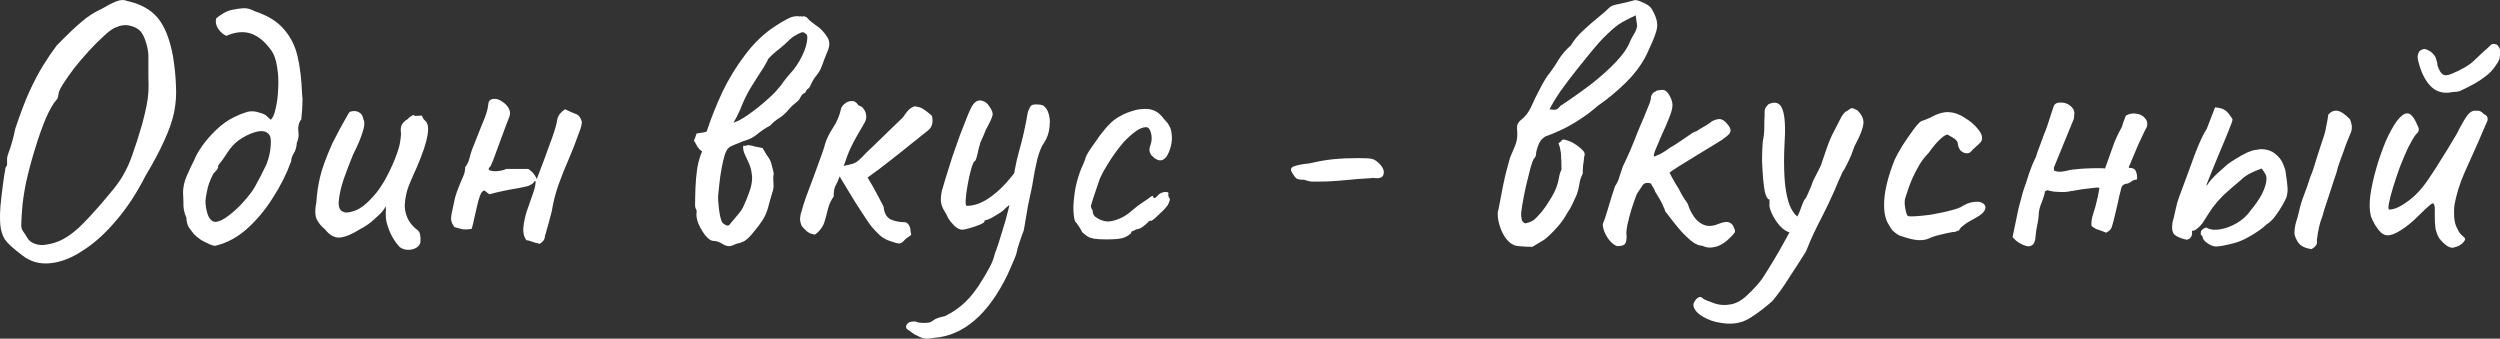
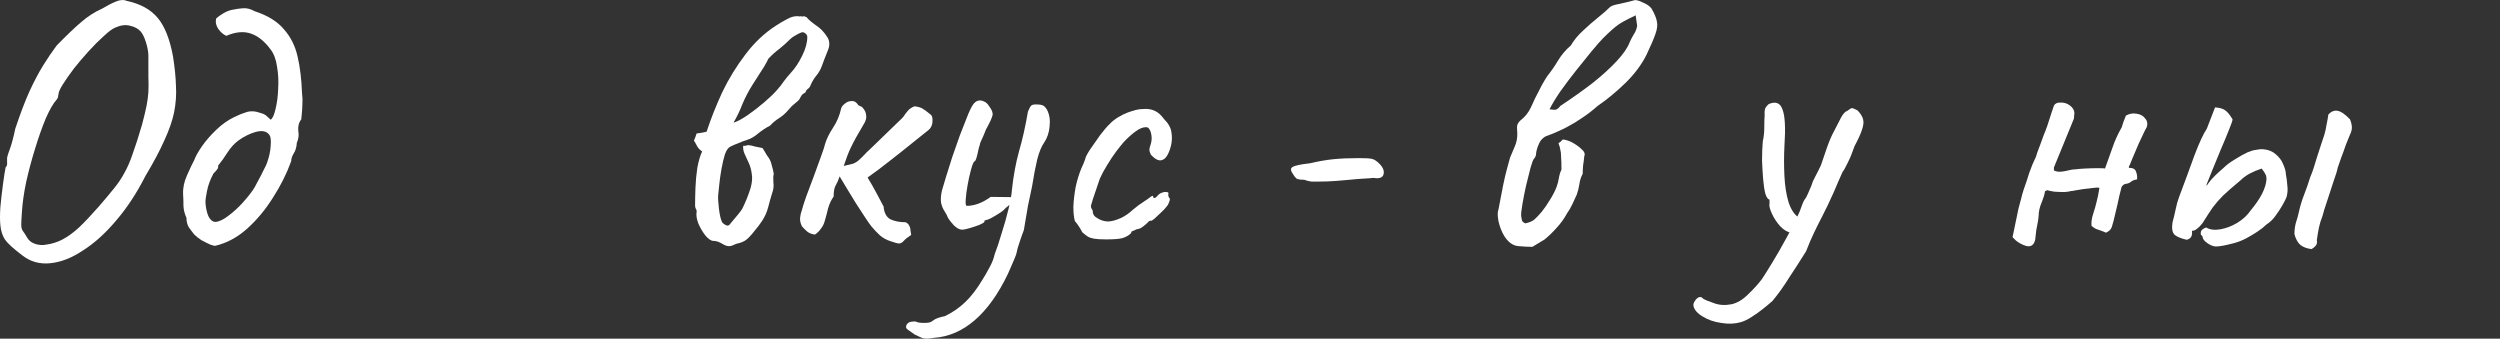
<svg xmlns="http://www.w3.org/2000/svg" viewBox="0 0 301.742 40.877" fill="none">
  <rect x="0" y="0" width="301.742" height="40.877" fill="#333333" stroke="none" />
  <path d="M2.7 30.829C1.59 29.989 0.885 29.344 0.585 28.894C0.285 28.414 0.105 27.844 0.045 27.184C-0.015 26.644 -0.015 25.909 0.045 24.979C0.135 24.049 0.24 23.134 0.36 22.234C0.48 21.334 0.585 20.659 0.675 20.209C0.825 20.059 0.885 19.864 0.855 19.624C0.855 19.354 0.855 19.219 0.855 19.219C0.825 19.069 0.93 18.679 1.17 18.049C1.41 17.389 1.635 16.549 1.845 15.529C2.445 13.729 3.015 12.229 3.555 11.029C4.125 9.799 4.68 8.749 5.22 7.879C5.76 7.009 6.3 6.214 6.84 5.494C8.07 4.234 9.06 3.289 9.81 2.659C10.56 1.999 11.4 1.459 12.33 1.039C12.93 0.679 13.485 0.394 13.995 0.184C14.505 -0.026 14.925 -0.056 15.255 0.094C16.935 0.454 18.195 1.144 19.035 2.164C19.875 3.154 20.49 4.699 20.88 6.799C21.09 8.119 21.21 9.319 21.24 10.399C21.3 11.449 21.225 12.499 21.015 13.549C20.805 14.569 20.415 15.694 19.845 16.924C19.305 18.154 18.54 19.594 17.55 21.244C16.5 23.314 15.315 25.114 13.995 26.644C12.705 28.174 11.37 29.374 9.99 30.244C8.64 31.144 7.32 31.654 6.03 31.774C4.77 31.894 3.66 31.579 2.7 30.829ZM5.58 29.524C6.27 29.434 6.93 29.224 7.56 28.894C8.19 28.564 8.85 28.084 9.54 27.454C10.23 26.794 11.01 25.969 11.88 24.979C12.66 24.079 13.29 23.329 13.77 22.729C14.28 22.099 14.7 21.469 15.03 20.839C15.39 20.209 15.72 19.444 16.02 18.544C16.35 17.644 16.725 16.474 17.145 15.034C17.385 14.134 17.565 13.384 17.685 12.784C17.805 12.184 17.88 11.629 17.91 11.119C17.94 10.579 17.94 9.964 17.91 9.274C17.91 8.584 17.91 7.699 17.91 6.619C17.88 6.109 17.775 5.584 17.595 5.044C17.415 4.474 17.205 4.054 16.965 3.784C16.665 3.454 16.245 3.229 15.705 3.109C15.165 2.959 14.565 3.034 13.905 3.334C13.545 3.484 13.08 3.829 12.51 4.369C11.94 4.879 11.34 5.479 10.71 6.169C10.08 6.859 9.48 7.564 8.91 8.284C8.37 9.004 7.92 9.649 7.56 10.219C7.23 10.759 7.065 11.134 7.065 11.344C7.065 11.344 7.05 11.419 7.02 11.569C7.02 11.719 6.96 11.869 6.84 12.019C6.45 12.439 6.015 13.189 5.535 14.269C5.085 15.349 4.65 16.579 4.23 17.959C3.81 19.309 3.45 20.659 3.15 22.009C2.88 23.329 2.715 24.484 2.655 25.474C2.595 26.284 2.565 26.839 2.565 27.139C2.565 27.439 2.625 27.679 2.745 27.859C2.865 28.009 3.06 28.309 3.33 28.759C3.51 29.059 3.81 29.284 4.23 29.434C4.68 29.584 5.13 29.614 5.58 29.524Z" fill="white" />
  <path d="M26.014 29.659C25.924 29.689 25.714 29.644 25.384 29.524C25.054 29.374 24.694 29.194 24.304 28.984C23.944 28.744 23.659 28.519 23.449 28.309C23.209 28.009 22.984 27.709 22.774 27.409C22.594 27.079 22.504 26.704 22.504 26.284C22.294 25.834 22.174 25.369 22.144 24.889C22.144 24.379 22.129 23.884 22.099 23.404C22.069 22.654 22.234 21.889 22.594 21.109C22.954 20.299 23.239 19.699 23.449 19.309C23.599 18.889 23.899 18.349 24.349 17.689C24.829 16.999 25.414 16.324 26.104 15.664C26.794 15.004 27.514 14.494 28.264 14.134C28.744 13.894 29.224 13.699 29.704 13.549C30.214 13.369 30.799 13.399 31.459 13.639C31.789 13.729 32.029 13.849 32.179 13.999C32.329 14.149 32.494 14.299 32.674 14.449C32.914 14.269 33.109 13.834 33.259 13.144C33.439 12.424 33.544 11.614 33.574 10.714C33.634 9.784 33.589 8.899 33.439 8.059C33.319 7.189 33.064 6.499 32.674 5.989C31.954 4.999 31.159 4.354 30.289 4.054C29.419 3.754 28.429 3.844 27.319 4.324C26.959 4.174 26.629 3.889 26.329 3.469C26.059 3.049 25.984 2.629 26.104 2.209C26.344 1.999 26.644 1.789 27.004 1.579C27.364 1.369 27.724 1.234 28.084 1.174C28.504 1.084 28.924 1.024 29.344 0.994C29.794 0.964 30.259 1.084 30.739 1.354C32.299 1.864 33.469 2.584 34.249 3.514C35.059 4.414 35.614 5.509 35.914 6.799C36.214 8.089 36.394 9.574 36.454 11.254C36.514 11.734 36.529 12.169 36.499 12.559C36.499 12.919 36.454 13.534 36.364 14.404C36.064 14.794 35.944 15.259 36.004 15.799C36.094 16.309 36.034 16.789 35.824 17.239C35.794 17.749 35.674 18.169 35.464 18.499C35.254 18.829 35.149 19.144 35.149 19.444C34.609 20.944 33.874 22.414 32.944 23.854C32.044 25.294 31.009 26.539 29.839 27.589C28.669 28.639 27.394 29.329 26.014 29.659ZM25.744 26.734C26.044 26.854 26.494 26.734 27.094 26.374C27.694 25.984 28.309 25.474 28.939 24.844C29.569 24.184 30.094 23.554 30.514 22.954C30.664 22.744 30.859 22.399 31.099 21.919C31.369 21.439 31.609 20.974 31.819 20.524C32.059 20.074 32.194 19.789 32.224 19.669C32.494 18.919 32.644 18.214 32.674 17.554C32.734 16.864 32.659 16.414 32.449 16.204C32.119 15.814 31.579 15.724 30.829 15.934C30.109 16.144 29.419 16.489 28.759 16.969C28.279 17.329 27.844 17.809 27.454 18.409C27.094 18.979 26.719 19.504 26.329 19.984C26.359 20.194 26.299 20.374 26.149 20.524C26.029 20.674 25.894 20.824 25.744 20.974C25.354 21.724 25.099 22.429 24.979 23.089C24.859 23.719 24.799 24.109 24.799 24.259C24.799 24.739 24.874 25.234 25.024 25.744C25.174 26.254 25.414 26.584 25.744 26.734Z" fill="white" />
-   <path d="M48.268 29.839C47.968 29.539 47.668 29.134 47.368 28.624C47.068 28.084 46.828 27.469 46.648 26.779C46.588 26.539 46.558 26.209 46.558 25.789C46.588 25.369 46.588 25.069 46.558 24.889C46.468 25.099 46.318 25.324 46.108 25.564C45.928 25.774 45.748 25.954 45.568 26.104C45.448 26.224 45.179 26.464 44.759 26.824C44.339 27.154 43.919 27.424 43.499 27.634C42.509 28.264 41.683 28.609 41.023 28.669C40.393 28.729 39.793 28.399 39.223 27.679C38.743 27.289 38.398 26.854 38.188 26.374C38.008 25.894 38.008 25.234 38.188 24.394C38.248 23.344 38.398 22.324 38.638 21.334C38.878 20.314 39.373 18.964 40.123 17.284C40.753 16.054 41.233 15.154 41.563 14.584C41.894 13.984 42.104 13.624 42.194 13.504C42.644 13.354 43.019 13.369 43.319 13.549C43.619 13.699 43.799 13.984 43.859 14.404C44.039 14.704 44.009 15.214 43.769 15.934C43.559 16.654 43.184 17.539 42.644 18.589C42.224 19.609 41.834 20.629 41.473 21.649C41.143 22.669 40.948 23.539 40.888 24.259C40.828 24.979 41.008 25.414 41.428 25.564C41.699 25.714 42.164 25.669 42.824 25.429C43.514 25.189 44.279 24.589 45.119 23.629C45.988 22.669 46.828 21.214 47.638 19.264C47.878 18.664 48.058 18.139 48.178 17.689C48.298 17.209 48.373 16.684 48.403 16.114C48.343 15.754 48.358 15.439 48.448 15.169C48.568 14.869 48.808 14.614 49.168 14.404C49.288 14.254 49.453 14.119 49.663 13.999C49.873 13.849 50.008 13.849 50.068 13.999L50.788 13.954C50.908 13.924 50.984 13.999 51.014 14.179C51.074 14.329 51.179 14.464 51.329 14.584C51.659 14.854 51.749 15.439 51.599 16.339C51.449 17.239 51.029 18.499 50.338 20.119C49.768 21.349 49.378 22.279 49.168 22.909C48.988 23.539 48.883 24.154 48.853 24.754C48.853 25.294 48.958 25.804 49.168 26.284C49.378 26.764 49.708 27.199 50.158 27.589C50.488 27.799 50.668 28.039 50.698 28.309C50.758 28.579 50.773 28.894 50.743 29.254C50.683 29.524 50.503 29.749 50.203 29.929C49.933 30.079 49.618 30.154 49.258 30.154C48.898 30.154 48.568 30.049 48.268 29.839Z" fill="white" />
-   <path d="M65.149 29.434C64.969 29.374 64.789 29.329 64.609 29.299C64.429 29.239 64.249 29.179 64.069 29.119C63.919 29.059 63.739 29.014 63.529 28.984C63.229 28.564 63.109 28.054 63.169 27.454C63.229 26.824 63.364 26.179 63.574 25.519C63.814 24.859 64.039 24.214 64.249 23.584C64.489 22.954 64.624 22.414 64.654 21.964C64.624 21.844 64.579 21.814 64.519 21.874C64.459 21.904 64.429 21.949 64.429 22.009C64.219 22.249 63.919 22.414 63.529 22.504C63.139 22.594 62.779 22.669 62.449 22.729C61.879 22.819 61.309 22.924 60.739 23.044C60.169 23.164 59.614 23.299 59.074 23.449C58.984 23.389 58.879 23.314 58.759 23.224C58.669 23.134 58.579 23.059 58.489 22.999C58.279 22.999 58.099 23.194 57.949 23.584C57.799 23.974 57.664 24.454 57.544 25.024C57.424 25.564 57.304 26.089 57.184 26.599C57.094 27.079 57.004 27.424 56.914 27.634C56.434 27.694 56.089 27.709 55.879 27.679C55.699 27.649 55.354 27.559 54.844 27.409C54.604 27.079 54.469 26.764 54.439 26.464C54.439 26.164 54.484 25.834 54.574 25.474C54.724 24.784 54.844 24.229 54.934 23.809C55.054 23.389 55.249 22.849 55.519 22.189C55.669 21.859 55.804 21.544 55.924 21.244C56.074 20.914 56.149 20.554 56.149 20.164C56.389 19.864 56.554 19.534 56.644 19.174C56.734 18.814 56.839 18.454 56.959 18.094C57.439 16.864 57.814 15.919 58.084 15.259C58.384 14.569 58.594 14.029 58.714 13.639C58.834 13.249 58.909 12.889 58.939 12.559C58.969 12.139 59.224 11.929 59.704 11.929C60.004 11.929 60.319 12.049 60.649 12.289C60.979 12.499 61.234 12.769 61.414 13.099C61.594 13.429 61.609 13.774 61.459 14.134C61.369 14.374 61.219 14.764 61.009 15.304C60.829 15.814 60.619 16.384 60.379 17.014C60.169 17.614 59.959 18.184 59.749 18.724C59.569 19.234 59.419 19.609 59.299 19.849C59.269 19.969 59.209 20.074 59.119 20.164C59.029 20.224 58.984 20.329 58.984 20.479C59.194 20.629 59.539 20.689 60.019 20.659C60.529 20.599 60.889 20.509 61.099 20.389C61.549 20.389 61.984 20.389 62.404 20.389C62.854 20.389 63.304 20.389 63.754 20.389C64.204 20.659 64.549 21.064 64.789 21.604C64.999 21.034 65.284 20.284 65.644 19.354C66.004 18.394 66.349 17.449 66.679 16.519C67.009 15.589 67.204 14.884 67.264 14.404C67.324 14.134 67.444 13.894 67.624 13.684C67.804 13.474 67.999 13.309 68.209 13.189C68.629 13.399 69.034 13.579 69.424 13.729C69.844 13.849 70.114 14.194 70.234 14.764C70.204 15.034 70.144 15.304 70.054 15.574C69.964 15.814 69.874 16.054 69.784 16.294C69.484 17.164 69.109 18.124 68.659 19.174C68.209 20.194 67.789 21.244 67.399 22.324C67.039 23.374 66.784 24.364 66.634 25.294C66.634 25.384 66.559 25.684 66.409 26.194C66.289 26.704 66.154 27.199 66.004 27.679C65.884 28.159 65.809 28.414 65.779 28.444C65.779 28.654 65.719 28.849 65.599 29.029C65.479 29.179 65.329 29.314 65.149 29.434Z" fill="white" />
  <path d="M88.529 14.809C89.009 14.659 89.594 14.344 90.284 13.864C90.974 13.384 91.649 12.859 92.309 12.289C92.969 11.719 93.464 11.239 93.794 10.849C94.094 10.519 94.364 10.174 94.604 9.814C94.874 9.454 95.159 9.109 95.459 8.779C95.939 8.269 96.389 7.594 96.809 6.754C97.229 5.914 97.439 5.149 97.439 4.459C97.439 4.279 97.349 4.129 97.169 4.009C97.019 3.889 96.869 3.859 96.719 3.919C96.479 4.009 96.239 4.129 95.999 4.279C95.759 4.399 95.549 4.549 95.369 4.729C94.979 5.119 94.544 5.509 94.064 5.899C93.584 6.259 93.149 6.649 92.759 7.069C92.729 7.099 92.699 7.144 92.669 7.204C92.669 7.234 92.654 7.279 92.624 7.339C92.354 7.849 92.054 8.344 91.724 8.824C91.424 9.304 91.109 9.799 90.779 10.309C90.329 11.029 89.939 11.779 89.609 12.559C89.309 13.339 88.949 14.089 88.529 14.809ZM89.699 17.599C89.789 17.599 89.879 17.599 89.969 17.599C90.089 17.569 90.194 17.539 90.284 17.509C90.584 17.539 90.869 17.599 91.139 17.689C91.439 17.749 91.739 17.809 92.039 17.869C92.189 18.139 92.369 18.439 92.579 18.769C92.819 19.069 92.984 19.369 93.074 19.669C93.134 19.879 93.194 20.104 93.254 20.344C93.314 20.554 93.359 20.779 93.389 21.019C93.329 21.169 93.314 21.484 93.344 21.964C93.404 22.444 93.359 22.879 93.209 23.269C93.029 23.839 92.864 24.424 92.714 25.024C92.564 25.594 92.324 26.134 91.994 26.644C91.784 26.974 91.454 27.409 91.004 27.949C90.584 28.489 90.209 28.864 89.879 29.074C89.669 29.194 89.444 29.284 89.204 29.344C88.994 29.374 88.769 29.449 88.529 29.569C88.139 29.779 87.719 29.749 87.269 29.479C86.849 29.209 86.459 29.074 86.099 29.074C85.829 29.074 85.514 28.864 85.154 28.444C84.824 28.024 84.539 27.544 84.299 27.004C84.089 26.464 84.014 25.999 84.074 25.609C84.104 25.459 84.074 25.324 83.984 25.204C83.924 25.084 83.894 24.949 83.894 24.799C83.894 24.199 83.909 23.494 83.939 22.684C83.969 21.874 84.044 21.064 84.164 20.254C84.314 19.444 84.509 18.784 84.749 18.274C84.509 18.124 84.314 17.929 84.164 17.689C84.044 17.449 83.909 17.209 83.759 16.969C83.819 16.819 83.879 16.669 83.939 16.519C83.999 16.369 84.044 16.234 84.074 16.114C84.284 16.084 84.479 16.054 84.659 16.024C84.869 15.994 85.079 15.949 85.289 15.889C85.799 14.329 86.429 12.739 87.179 11.119C87.959 9.499 88.889 7.984 89.969 6.574C91.049 5.134 92.294 3.964 93.704 3.064C94.064 2.824 94.499 2.569 95.009 2.299C95.549 1.999 96.044 1.894 96.494 1.984C96.584 1.954 96.674 1.954 96.764 1.984C96.884 2.014 96.974 1.999 97.034 1.939C97.094 1.969 97.154 1.999 97.214 2.029C97.274 2.029 97.334 2.059 97.394 2.119C97.544 2.329 97.889 2.629 98.429 3.019C98.999 3.379 99.479 3.874 99.869 4.504C100.169 4.984 100.169 5.554 99.869 6.214C99.599 6.874 99.374 7.459 99.194 7.969C99.044 8.389 98.819 8.779 98.519 9.139C98.249 9.469 98.024 9.844 97.844 10.264C97.784 10.444 97.679 10.594 97.529 10.714C97.379 10.804 97.274 10.954 97.214 11.164C96.944 11.284 96.749 11.464 96.629 11.704C96.539 11.944 96.389 12.139 96.179 12.289C95.969 12.469 95.774 12.634 95.594 12.784C95.444 12.934 95.279 13.114 95.099 13.324C94.799 13.684 94.439 13.999 94.019 14.269C93.629 14.509 93.269 14.809 92.939 15.169C92.459 15.409 91.979 15.724 91.499 16.114C91.049 16.504 90.569 16.774 90.059 16.924C89.759 17.014 89.444 17.134 89.114 17.284C88.784 17.404 88.469 17.539 88.169 17.689C87.899 17.809 87.674 18.124 87.494 18.634C87.344 19.114 87.209 19.684 87.089 20.344C86.969 21.004 86.879 21.634 86.819 22.234C86.759 22.834 86.714 23.269 86.684 23.539C86.654 23.899 86.684 24.454 86.774 25.204C86.864 25.924 86.984 26.449 87.134 26.779C87.194 26.899 87.329 27.019 87.539 27.139C87.749 27.259 87.914 27.259 88.034 27.139C88.124 27.049 88.274 26.869 88.484 26.599C88.724 26.329 88.949 26.059 89.159 25.789C89.399 25.489 89.549 25.279 89.609 25.159C89.789 24.799 89.969 24.394 90.149 23.944C90.329 23.494 90.479 23.074 90.599 22.684C90.779 22.024 90.824 21.454 90.734 20.974C90.674 20.494 90.554 20.059 90.374 19.669C90.194 19.279 90.029 18.919 89.879 18.589C89.729 18.259 89.669 17.929 89.699 17.599Z" fill="white" />
  <path d="M107.505 29.119C107.025 28.969 106.605 28.744 106.245 28.444C105.885 28.114 105.54 27.754 105.21 27.364C105.06 27.184 104.805 26.824 104.445 26.284C104.085 25.744 103.695 25.144 103.275 24.484C102.885 23.824 102.51 23.209 102.15 22.639C101.79 22.039 101.52 21.589 101.34 21.289C101.19 21.739 101.025 22.114 100.845 22.414C100.695 22.684 100.62 23.119 100.62 23.719C100.32 24.139 100.095 24.619 99.945 25.159C99.825 25.669 99.69 26.179 99.54 26.689C99.45 27.019 99.3 27.319 99.09 27.589C98.91 27.859 98.67 28.099 98.37 28.309C98.01 28.279 97.695 28.159 97.425 27.949C97.185 27.739 96.975 27.529 96.795 27.319C96.615 26.959 96.54 26.614 96.57 26.284C96.6 25.954 96.675 25.639 96.795 25.339C96.855 25.069 97.02 24.544 97.29 23.764C97.59 22.984 97.905 22.144 98.235 21.244C98.565 20.314 98.865 19.489 99.135 18.769C99.405 18.019 99.555 17.554 99.585 17.374C99.765 16.774 100.08 16.129 100.53 15.439C101.01 14.719 101.34 13.939 101.52 13.099C101.58 12.889 101.73 12.694 101.97 12.514C102.21 12.304 102.48 12.199 102.78 12.199C103.11 12.169 103.38 12.334 103.59 12.694C103.65 12.724 103.74 12.769 103.86 12.829C103.98 12.859 104.07 12.919 104.13 13.009C104.37 13.279 104.505 13.564 104.535 13.864C104.595 14.164 104.535 14.479 104.355 14.809C103.965 15.499 103.635 16.069 103.365 16.519C103.125 16.939 102.885 17.404 102.645 17.914C102.405 18.424 102.135 19.129 101.835 20.029C102.345 19.909 102.72 19.819 102.96 19.759C103.2 19.669 103.425 19.534 103.635 19.354C103.875 19.144 104.19 18.829 104.58 18.409C104.73 18.259 105.03 17.974 105.48 17.554C105.96 17.104 106.455 16.624 106.965 16.114C107.505 15.604 107.97 15.154 108.36 14.764C108.78 14.374 109.005 14.149 109.035 14.089C109.215 13.819 109.395 13.579 109.575 13.369C109.785 13.129 110.055 12.949 110.385 12.829C110.835 12.889 111.15 12.979 111.33 13.099C111.51 13.189 111.855 13.444 112.365 13.864C112.515 13.984 112.575 14.269 112.545 14.719C112.515 15.139 112.35 15.469 112.05 15.709C111.51 16.129 110.835 16.669 110.025 17.329C109.215 17.989 108.345 18.679 107.415 19.399C106.515 20.119 105.615 20.794 104.715 21.424C105.135 22.114 105.51 22.774 105.84 23.404C106.17 24.004 106.44 24.514 106.65 24.934C106.71 25.684 106.98 26.194 107.46 26.464C107.97 26.704 108.585 26.824 109.305 26.824C109.545 26.944 109.695 27.094 109.755 27.274C109.845 27.424 109.89 27.604 109.89 27.814C109.92 27.994 109.95 28.174 109.98 28.354C109.56 28.624 109.26 28.864 109.08 29.074C108.93 29.254 108.75 29.359 108.54 29.389C108.36 29.389 108.015 29.299 107.505 29.119Z" fill="white" />
-   <path d="M112.731 40.774C112.071 40.894 111.621 40.909 111.381 40.819C111.141 40.729 110.811 40.579 110.391 40.369C110.061 40.129 109.806 39.949 109.626 39.829C109.446 39.709 109.356 39.589 109.356 39.469C109.356 39.379 109.386 39.274 109.446 39.154C109.506 39.064 109.611 38.974 109.761 38.884C109.941 38.824 110.181 38.794 110.481 38.794C110.691 38.914 111.036 38.974 111.516 38.974C112.026 38.974 112.341 38.914 112.461 38.794C112.461 38.794 112.596 38.704 112.866 38.524C113.166 38.374 113.556 38.254 114.036 38.164C114.966 37.714 115.791 37.144 116.511 36.454C117.231 35.764 117.921 34.864 118.581 33.754C118.851 33.334 119.136 32.839 119.436 32.269C119.736 31.729 119.946 31.189 120.066 30.649C120.306 30.049 120.576 29.239 120.876 28.219C121.206 27.199 121.491 26.194 121.731 25.204C121.971 24.184 122.106 23.419 122.136 22.909C122.316 21.229 122.601 19.684 122.991 18.274C123.411 16.834 123.771 15.229 124.071 13.459C124.251 13.039 124.386 12.799 124.476 12.739C124.566 12.649 124.761 12.604 125.061 12.604C125.391 12.604 125.631 12.634 125.781 12.694C125.961 12.724 126.156 12.904 126.366 13.234C126.666 13.804 126.771 14.479 126.681 15.259C126.621 16.009 126.396 16.669 126.006 17.239C125.706 17.659 125.436 18.319 125.196 19.219C124.986 20.089 124.776 21.184 124.566 22.504C124.416 23.164 124.251 23.944 124.071 24.844C123.921 25.714 123.756 26.689 123.576 27.769C123.456 28.069 123.291 28.534 123.081 29.164C122.871 29.764 122.736 30.244 122.676 30.604C122.646 30.724 122.556 30.964 122.406 31.324C122.256 31.684 122.106 32.029 121.956 32.359C121.806 32.719 121.701 32.959 121.641 33.079C120.471 35.509 119.136 37.369 117.636 38.659C116.136 39.949 114.501 40.654 112.731 40.774ZM116.151 27.724C115.821 27.724 115.476 27.544 115.116 27.184C114.786 26.824 114.561 26.539 114.441 26.329C114.321 26.029 114.171 25.744 113.991 25.474C113.811 25.204 113.676 24.874 113.586 24.484C113.526 24.094 113.556 23.614 113.676 23.044C113.796 22.654 113.961 22.099 114.171 21.379C114.411 20.629 114.666 19.819 114.936 18.949C115.236 18.079 115.536 17.224 115.836 16.384C116.166 15.514 116.466 14.749 116.736 14.089C117.006 13.399 117.246 12.904 117.456 12.604C117.636 12.364 117.831 12.214 118.041 12.154C118.281 12.094 118.521 12.124 118.761 12.244C119.001 12.334 119.211 12.529 119.391 12.829C119.721 13.249 119.856 13.609 119.796 13.909C119.736 14.209 119.466 14.794 118.986 15.664C118.866 15.994 118.716 16.354 118.536 16.744C118.356 17.104 118.266 17.344 118.266 17.464C118.236 17.524 118.176 17.734 118.086 18.094C118.026 18.424 117.951 18.739 117.861 19.039C117.771 19.339 117.681 19.489 117.591 19.489C117.471 19.609 117.336 19.954 117.186 20.524C117.036 21.064 116.901 21.679 116.781 22.369C116.661 23.029 116.586 23.614 116.556 24.124C116.526 24.604 116.571 24.844 116.691 24.844C117.621 24.844 118.581 24.484 119.571 23.764C120.591 23.044 121.611 21.994 122.631 20.614L123.396 23.809C122.976 24.019 122.586 24.244 122.226 24.484C121.866 24.694 121.536 24.949 121.236 25.249C121.146 25.369 120.936 25.534 120.606 25.744C120.276 25.954 119.946 26.149 119.616 26.329C119.316 26.479 119.121 26.554 119.031 26.554C119.031 26.554 118.986 26.569 118.896 26.599C118.836 26.599 118.806 26.659 118.806 26.779C118.806 26.839 118.611 26.959 118.221 27.139C117.831 27.289 117.426 27.424 117.006 27.544C116.586 27.664 116.301 27.724 116.151 27.724Z" fill="white" />
+   <path d="M112.731 40.774C112.071 40.894 111.621 40.909 111.381 40.819C111.141 40.729 110.811 40.579 110.391 40.369C110.061 40.129 109.806 39.949 109.626 39.829C109.446 39.709 109.356 39.589 109.356 39.469C109.356 39.379 109.386 39.274 109.446 39.154C109.506 39.064 109.611 38.974 109.761 38.884C109.941 38.824 110.181 38.794 110.481 38.794C110.691 38.914 111.036 38.974 111.516 38.974C112.026 38.974 112.341 38.914 112.461 38.794C112.461 38.794 112.596 38.704 112.866 38.524C113.166 38.374 113.556 38.254 114.036 38.164C114.966 37.714 115.791 37.144 116.511 36.454C117.231 35.764 117.921 34.864 118.581 33.754C118.851 33.334 119.136 32.839 119.436 32.269C119.736 31.729 119.946 31.189 120.066 30.649C120.306 30.049 120.576 29.239 120.876 28.219C121.206 27.199 121.491 26.194 121.731 25.204C121.971 24.184 122.106 23.419 122.136 22.909C122.316 21.229 122.601 19.684 122.991 18.274C123.411 16.834 123.771 15.229 124.071 13.459C124.251 13.039 124.386 12.799 124.476 12.739C124.566 12.649 124.761 12.604 125.061 12.604C125.391 12.604 125.631 12.634 125.781 12.694C125.961 12.724 126.156 12.904 126.366 13.234C126.666 13.804 126.771 14.479 126.681 15.259C126.621 16.009 126.396 16.669 126.006 17.239C125.706 17.659 125.436 18.319 125.196 19.219C124.986 20.089 124.776 21.184 124.566 22.504C124.416 23.164 124.251 23.944 124.071 24.844C123.921 25.714 123.756 26.689 123.576 27.769C123.456 28.069 123.291 28.534 123.081 29.164C122.871 29.764 122.736 30.244 122.676 30.604C122.646 30.724 122.556 30.964 122.406 31.324C122.256 31.684 122.106 32.029 121.956 32.359C121.806 32.719 121.701 32.959 121.641 33.079C120.471 35.509 119.136 37.369 117.636 38.659C116.136 39.949 114.501 40.654 112.731 40.774ZM116.151 27.724C115.821 27.724 115.476 27.544 115.116 27.184C114.786 26.824 114.561 26.539 114.441 26.329C114.321 26.029 114.171 25.744 113.991 25.474C113.811 25.204 113.676 24.874 113.586 24.484C113.526 24.094 113.556 23.614 113.676 23.044C113.796 22.654 113.961 22.099 114.171 21.379C114.411 20.629 114.666 19.819 114.936 18.949C115.236 18.079 115.536 17.224 115.836 16.384C116.166 15.514 116.466 14.749 116.736 14.089C117.006 13.399 117.246 12.904 117.456 12.604C117.636 12.364 117.831 12.214 118.041 12.154C118.281 12.094 118.521 12.124 118.761 12.244C119.001 12.334 119.211 12.529 119.391 12.829C119.721 13.249 119.856 13.609 119.796 13.909C119.736 14.209 119.466 14.794 118.986 15.664C118.866 15.994 118.716 16.354 118.536 16.744C118.356 17.104 118.266 17.344 118.266 17.464C118.236 17.524 118.176 17.734 118.086 18.094C118.026 18.424 117.951 18.739 117.861 19.039C117.771 19.339 117.681 19.489 117.591 19.489C117.471 19.609 117.336 19.954 117.186 20.524C117.036 21.064 116.901 21.679 116.781 22.369C116.661 23.029 116.586 23.614 116.556 24.124C116.526 24.604 116.571 24.844 116.691 24.844C117.621 24.844 118.581 24.484 119.571 23.764L123.396 23.809C122.976 24.019 122.586 24.244 122.226 24.484C121.866 24.694 121.536 24.949 121.236 25.249C121.146 25.369 120.936 25.534 120.606 25.744C120.276 25.954 119.946 26.149 119.616 26.329C119.316 26.479 119.121 26.554 119.031 26.554C119.031 26.554 118.986 26.569 118.896 26.599C118.836 26.599 118.806 26.659 118.806 26.779C118.806 26.839 118.611 26.959 118.221 27.139C117.831 27.289 117.426 27.424 117.006 27.544C116.586 27.664 116.301 27.724 116.151 27.724Z" fill="white" />
  <path d="M133.513 28.894C132.853 28.894 132.358 28.864 132.028 28.804C131.698 28.744 131.443 28.654 131.263 28.534C131.083 28.414 130.873 28.249 130.633 28.039C130.513 27.799 130.363 27.544 130.183 27.274C130.003 27.004 129.853 26.809 129.733 26.689C129.613 26.239 129.553 25.654 129.553 24.934C129.583 24.214 129.673 23.434 129.823 22.594C130.003 21.754 130.243 20.974 130.543 20.254C130.663 20.014 130.768 19.774 130.858 19.534C130.948 19.294 130.993 19.174 130.993 19.174C130.993 19.024 131.173 18.664 131.533 18.094C131.923 17.524 132.343 16.924 132.793 16.294C133.273 15.664 133.663 15.214 133.963 14.944C134.173 14.704 134.488 14.449 134.908 14.179C135.358 13.909 135.748 13.714 136.078 13.594C136.408 13.474 136.738 13.369 137.068 13.279C137.428 13.189 137.833 13.144 138.283 13.144C138.703 13.144 139.093 13.234 139.453 13.414C139.813 13.594 140.158 13.909 140.488 14.359C141.028 14.899 141.328 15.439 141.388 15.979C141.478 16.489 141.463 17.014 141.343 17.554C141.193 18.154 140.998 18.619 140.758 18.949C140.518 19.249 140.248 19.384 139.948 19.354C139.648 19.324 139.303 19.099 138.913 18.679C138.793 18.439 138.733 18.244 138.733 18.094C138.733 17.914 138.793 17.659 138.913 17.329C139.033 16.909 139.033 16.474 138.913 16.024C138.793 15.574 138.598 15.349 138.328 15.349C137.938 15.349 137.503 15.529 137.023 15.889C136.573 16.219 136.108 16.639 135.628 17.149C135.418 17.389 135.118 17.764 134.728 18.274C134.368 18.754 134.008 19.294 133.648 19.894C133.288 20.464 132.988 21.019 132.748 21.559C132.418 22.549 132.148 23.344 131.938 23.944C131.758 24.544 131.668 24.844 131.668 24.844C131.668 24.964 131.698 25.084 131.758 25.204C131.848 25.294 131.893 25.399 131.893 25.519C131.893 25.879 132.103 26.164 132.523 26.374C132.853 26.584 133.243 26.704 133.693 26.734C134.143 26.734 134.698 26.584 135.358 26.284C135.838 26.044 136.288 25.729 136.708 25.339C137.158 24.949 137.623 24.604 138.103 24.304C138.433 24.094 138.688 23.914 138.868 23.764C139.078 23.614 139.183 23.599 139.183 23.719C139.183 23.839 139.228 23.899 139.318 23.899C139.408 23.899 139.513 23.839 139.633 23.719C139.813 23.479 140.008 23.329 140.218 23.269C140.428 23.179 140.608 23.149 140.758 23.179C140.938 23.179 141.028 23.224 141.028 23.314C140.968 23.584 141.028 23.809 141.208 23.989C141.208 24.109 141.163 24.274 141.073 24.484C141.013 24.664 140.923 24.814 140.803 24.934C140.653 25.144 140.428 25.384 140.128 25.654C139.858 25.924 139.603 26.164 139.363 26.374C139.123 26.554 139.003 26.644 139.003 26.644C138.883 26.614 138.763 26.644 138.643 26.734C138.553 26.824 138.448 26.929 138.328 27.049C138.088 27.259 137.863 27.424 137.653 27.544C137.443 27.634 137.278 27.679 137.158 27.679C136.948 27.799 136.783 27.874 136.663 27.904C136.573 27.934 136.528 28.009 136.528 28.129C136.228 28.429 135.853 28.639 135.403 28.759C134.983 28.849 134.353 28.894 133.513 28.894Z" fill="white" />
  <path d="M158.973 21.919C158.793 21.919 158.568 21.919 158.298 21.919C158.028 21.889 157.728 21.814 157.398 21.694C156.948 21.694 156.648 21.649 156.498 21.559C156.348 21.439 156.213 21.274 156.093 21.064C155.763 20.614 155.733 20.314 156.003 20.164C156.273 19.984 156.963 19.834 158.073 19.714C159.093 19.474 160.038 19.309 160.908 19.219C161.778 19.129 162.813 19.084 164.013 19.084C164.793 19.084 165.318 19.114 165.588 19.174C165.858 19.234 166.158 19.429 166.488 19.759C166.938 20.209 167.103 20.644 166.983 21.064C166.863 21.454 166.458 21.589 165.768 21.469C165.558 21.499 165.168 21.529 164.598 21.559C164.028 21.589 163.473 21.634 162.933 21.694C162.603 21.724 162.078 21.769 161.358 21.829C160.638 21.889 159.843 21.919 158.973 21.919Z" fill="white" />
  <path d="M184.954 29.794C184.504 29.794 183.934 29.764 183.244 29.704C182.584 29.644 182.014 29.224 181.534 28.444C181.234 27.934 181.009 27.349 180.859 26.689C180.739 26.029 180.739 25.564 180.859 25.294C181.279 22.984 181.609 21.394 181.849 20.524C182.089 19.654 182.224 19.159 182.254 19.039C182.314 18.919 182.434 18.634 182.614 18.184C182.824 17.704 182.944 17.404 182.974 17.284C183.124 16.804 183.169 16.264 183.109 15.664C183.079 15.424 183.094 15.214 183.154 15.034C183.244 14.824 183.379 14.644 183.559 14.494C184.069 14.104 184.474 13.594 184.774 12.964C184.864 12.754 185.029 12.394 185.269 11.884C185.539 11.344 185.809 10.819 186.079 10.309C186.379 9.769 186.604 9.394 186.754 9.184C187.234 8.584 187.669 7.954 188.059 7.294C188.479 6.604 188.989 6.004 189.589 5.494C189.979 4.834 190.474 4.234 191.074 3.694C191.674 3.124 192.274 2.599 192.874 2.119C193.474 1.639 193.954 1.219 194.314 0.859C194.464 0.709 194.869 0.574 195.529 0.454C196.219 0.304 196.774 0.169 197.194 0.049C197.374 -0.041 197.719 0.034 198.229 0.274C198.739 0.484 199.099 0.724 199.309 0.994C199.699 1.654 199.924 2.194 199.984 2.614C200.074 3.034 200.014 3.529 199.804 4.099C199.624 4.639 199.264 5.479 198.724 6.619C198.124 7.819 197.269 8.959 196.159 10.039C195.079 11.089 193.969 12.004 192.829 12.784C192.259 13.294 191.659 13.759 191.029 14.179C190.429 14.599 189.814 14.974 189.184 15.304C188.794 15.514 188.389 15.709 187.969 15.889C187.579 16.069 187.174 16.234 186.754 16.384C186.544 16.444 186.349 16.564 186.169 16.744C185.989 16.894 185.839 17.119 185.719 17.419C185.539 17.839 185.434 18.199 185.404 18.499C185.404 18.769 185.314 18.994 185.134 19.174C185.044 19.264 184.909 19.624 184.729 20.254C184.579 20.854 184.399 21.574 184.189 22.414C184.009 23.224 183.859 23.989 183.739 24.709C183.619 25.399 183.574 25.864 183.604 26.104C183.634 26.254 183.664 26.419 183.694 26.599C183.754 26.749 183.889 26.869 184.099 26.959C184.549 26.869 184.909 26.719 185.179 26.509C185.449 26.269 185.749 25.954 186.079 25.564C186.439 25.114 186.769 24.634 187.069 24.124C187.399 23.614 187.669 23.089 187.879 22.549C187.999 22.219 188.089 21.874 188.149 21.514C188.209 21.124 188.314 20.779 188.464 20.479C188.464 19.789 188.449 19.279 188.419 18.949C188.419 18.589 188.389 18.304 188.329 18.094C188.299 17.854 188.224 17.584 188.104 17.284C188.344 17.134 188.479 17.014 188.509 16.924C188.569 16.834 188.704 16.819 188.914 16.879C189.304 16.969 189.664 17.119 189.994 17.329C190.354 17.539 190.699 17.809 191.029 18.139C191.149 18.259 191.224 18.379 191.254 18.499C191.284 18.619 191.269 18.754 191.209 18.904C191.179 19.264 191.134 19.624 191.074 19.984C191.044 20.314 191.029 20.644 191.029 20.974C190.819 21.364 190.684 21.784 190.624 22.234C190.564 22.654 190.459 23.074 190.309 23.494C190.129 23.884 189.949 24.274 189.769 24.664C189.589 25.054 189.379 25.414 189.139 25.744C188.779 26.404 188.359 26.989 187.879 27.499C187.429 28.009 186.949 28.474 186.439 28.894L184.954 29.794ZM187.024 13.189C187.384 13.249 187.639 13.264 187.789 13.234C187.969 13.174 188.149 13.024 188.329 12.784C189.739 11.854 191.029 10.939 192.199 10.039C193.369 9.109 194.344 8.224 195.124 7.384C195.934 6.514 196.459 5.749 196.699 5.089C196.849 4.759 197.014 4.444 197.194 4.144C197.404 3.844 197.539 3.499 197.599 3.109L197.419 1.849C196.579 2.239 195.904 2.599 195.394 2.929C194.914 3.259 194.284 3.814 193.504 4.594C193.204 4.894 192.754 5.404 192.154 6.124C191.584 6.814 190.954 7.594 190.264 8.464C189.574 9.334 188.929 10.189 188.329 11.029C187.759 11.869 187.324 12.589 187.024 13.189Z" fill="white" />
-   <path d="M195.158 29.704C194.918 29.614 194.663 29.434 194.393 29.164C194.123 28.864 193.898 28.519 193.718 28.129C193.538 27.739 193.448 27.379 193.448 27.049C193.598 26.719 193.793 26.149 194.033 25.339C194.273 24.499 194.573 23.539 194.933 22.459C195.173 22.129 195.353 21.739 195.473 21.289C195.623 20.839 195.758 20.434 195.878 20.074C196.118 19.594 196.403 18.979 196.733 18.229C197.063 17.449 197.378 16.669 197.678 15.889C198.008 15.079 198.293 14.404 198.533 13.864C198.863 13.084 199.058 12.604 199.118 12.424C199.178 12.214 199.223 12.049 199.253 11.929C199.253 11.689 199.313 11.494 199.433 11.344C199.553 11.164 199.673 11.074 199.793 11.074C199.913 10.954 200.048 10.894 200.198 10.894C200.378 10.864 200.528 10.849 200.648 10.849C200.978 10.849 201.263 11.074 201.503 11.524C201.743 11.944 201.863 12.334 201.863 12.694C201.863 13.054 201.728 13.564 201.458 14.224C201.218 14.854 200.933 15.514 200.603 16.204C200.303 16.894 200.048 17.494 199.838 18.004C199.628 18.514 199.568 18.814 199.658 18.904C199.658 18.904 199.868 18.814 200.288 18.634C200.708 18.424 201.158 18.139 201.638 17.779C201.968 17.599 202.328 17.374 202.718 17.104C203.108 16.834 203.483 16.579 203.843 16.339C204.203 16.069 204.503 15.904 204.743 15.844C205.103 15.604 205.478 15.379 205.868 15.169C206.258 14.929 206.513 14.749 206.633 14.629C207.143 14.389 207.518 14.314 207.758 14.404C208.028 14.494 208.298 14.719 208.568 15.079C208.898 15.469 208.958 15.814 208.748 16.114C208.538 16.384 208.043 16.759 207.263 17.239C206.633 17.629 205.868 18.094 204.968 18.634C204.098 19.174 203.318 19.654 202.628 20.074C201.968 20.494 201.593 20.749 201.503 20.839C201.503 20.839 201.623 21.064 201.863 21.514C202.103 21.964 202.343 22.369 202.583 22.729C202.823 23.209 203.078 23.659 203.348 24.079C203.648 24.469 203.798 24.739 203.798 24.889C204.038 25.519 204.338 26.044 204.698 26.464C205.058 26.854 205.463 27.109 205.913 27.229C206.393 27.319 206.873 27.259 207.353 27.049C207.953 26.809 208.388 26.734 208.658 26.824C208.958 26.914 209.168 27.139 209.288 27.499C209.408 27.739 209.438 27.919 209.378 28.039C209.348 28.129 209.153 28.354 208.793 28.714C208.223 29.284 207.638 29.644 207.038 29.794C206.468 29.944 205.943 29.899 205.463 29.659C205.163 29.659 204.818 29.539 204.428 29.299C204.038 29.029 203.558 28.594 202.988 27.994C202.448 27.394 201.773 26.554 200.963 25.474C200.963 25.354 200.903 25.189 200.783 24.979C200.693 24.739 200.588 24.514 200.468 24.304C200.348 24.064 200.198 23.809 200.018 23.539C199.838 23.239 199.748 23.089 199.748 23.089C199.748 22.999 199.718 22.924 199.658 22.864C199.628 22.774 199.568 22.669 199.478 22.549C199.418 22.429 199.343 22.294 199.253 22.144C198.773 21.994 198.428 22.084 198.218 22.414C198.008 22.744 197.783 23.089 197.543 23.449C197.393 23.839 197.198 24.394 196.958 25.114C196.748 25.804 196.568 26.479 196.418 27.139C196.298 27.799 196.268 28.249 196.328 28.489C196.328 28.969 196.253 29.299 196.103 29.479C195.953 29.629 195.638 29.704 195.158 29.704Z" fill="white" />
  <path d="M210.108 38.884C209.388 39.094 208.594 39.124 207.724 38.974C206.884 38.854 206.149 38.599 205.519 38.209C204.859 37.819 204.484 37.384 204.394 36.904C204.364 36.724 204.424 36.529 204.574 36.319C204.694 36.109 204.859 35.959 205.069 35.869C205.249 35.809 205.414 35.869 205.564 36.049C205.804 36.199 206.239 36.379 206.869 36.589C207.499 36.829 208.204 36.874 208.984 36.724C209.673 36.574 210.348 36.169 211.008 35.509C211.698 34.849 212.253 34.234 212.673 33.664C212.914 33.304 213.319 32.659 213.889 31.729C214.459 30.799 215.044 29.779 215.644 28.669C216.274 27.529 216.799 26.479 217.219 25.519C217.309 25.279 217.414 24.994 217.534 24.664C217.654 24.334 217.804 24.064 217.984 23.854C218.163 23.494 218.313 23.164 218.433 22.864C218.583 22.534 218.673 22.309 218.703 22.189C218.733 22.039 218.868 21.739 219.108 21.289C219.348 20.839 219.573 20.389 219.783 19.939C219.933 19.489 220.158 18.829 220.458 17.959C220.758 17.089 221.058 16.384 221.358 15.844C221.718 15.154 222.003 14.599 222.214 14.179C222.454 13.729 222.709 13.459 222.979 13.369C223.249 13.159 223.429 13.054 223.519 13.054C223.639 13.054 223.864 13.144 224.194 13.324C224.554 13.684 224.779 14.044 224.869 14.404C224.959 14.734 224.914 15.154 224.734 15.664C224.584 16.144 224.284 16.804 223.834 17.644C223.594 18.364 223.324 19.024 223.024 19.624C222.754 20.194 222.544 20.569 222.394 20.749C222.244 21.109 222.064 21.514 221.853 21.964C221.673 22.384 221.508 22.774 221.358 23.134C220.818 24.334 220.353 25.309 219.963 26.059C219.573 26.809 219.228 27.499 218.928 28.129C218.628 28.759 218.313 29.494 217.984 30.334C217.294 31.444 216.619 32.494 215.959 33.484C215.329 34.504 214.654 35.449 213.934 36.319C213.634 36.589 213.259 36.904 212.808 37.264C212.358 37.624 211.893 37.954 211.413 38.254C210.963 38.554 210.528 38.764 210.108 38.884ZM216.184 28.084C215.734 28.024 215.284 27.754 214.834 27.274C214.414 26.794 214.084 26.284 213.844 25.744C213.604 25.204 213.514 24.814 213.574 24.574C213.574 24.424 213.574 24.304 213.574 24.214C213.574 24.124 213.574 24.079 213.574 24.079C213.394 24.079 213.229 23.854 213.079 23.404C212.959 22.954 212.868 22.369 212.808 21.649C212.748 20.929 212.703 20.164 212.673 19.354C212.673 18.544 212.703 17.779 212.763 17.059C212.883 16.549 212.943 15.994 212.943 15.394C212.943 14.764 212.958 14.269 212.988 13.909C212.958 13.429 213.004 13.114 213.124 12.964C213.244 12.784 213.364 12.649 213.484 12.559C214.324 12.199 214.879 12.424 215.149 13.234C215.449 14.014 215.524 15.484 215.374 17.644C215.314 18.844 215.314 20.044 215.374 21.244C215.434 22.444 215.599 23.494 215.869 24.394C216.169 25.294 216.574 25.909 217.084 26.239C217.294 26.359 217.399 26.524 217.399 26.734C217.399 26.944 217.339 27.169 217.219 27.409C217.099 27.619 216.934 27.799 216.724 27.949C216.544 28.069 216.364 28.114 216.184 28.084Z" fill="white" />
-   <path d="M232.87 28.759C232.48 28.939 232.03 29.014 231.52 28.984C231.01 28.954 230.32 28.789 229.45 28.489C229.39 28.489 229.255 28.429 229.045 28.309C228.865 28.189 228.67 28.039 228.46 27.859C228.28 27.649 228.13 27.424 228.01 27.184C227.53 26.494 227.335 25.474 227.425 24.124C227.515 22.774 227.935 21.154 228.685 19.264C228.895 18.814 229.21 18.244 229.63 17.554C230.08 16.864 230.515 16.234 230.935 15.664C231.385 15.064 231.7 14.719 231.88 14.629C231.88 14.629 232.045 14.569 232.375 14.449C232.705 14.329 233.125 14.134 233.635 13.864C233.785 13.804 233.95 13.744 234.13 13.684C234.341 13.624 234.551 13.579 234.761 13.549C234.971 13.519 235.151 13.519 235.301 13.549C235.901 13.579 236.515 13.804 237.145 14.224C237.805 14.614 238.345 15.079 238.765 15.619C239.185 16.129 239.32 16.579 239.17 16.969C239.17 17.029 239.08 17.149 238.9 17.329C238.75 17.479 238.57 17.644 238.36 17.824C238.18 17.974 238.03 18.124 237.91 18.274C237.76 18.454 237.55 18.529 237.28 18.499C237.04 18.469 236.815 18.349 236.605 18.139C236.425 17.899 236.32 17.599 236.29 17.239C236.231 16.999 236.006 16.774 235.616 16.564C235.256 16.354 235.076 16.249 235.076 16.249C234.836 16.249 234.491 16.474 234.04 16.924C233.62 17.344 233.2 17.854 232.78 18.454C232.24 18.994 231.775 19.639 231.385 20.389C230.995 21.109 230.68 21.799 230.44 22.459C230.23 23.089 230.08 23.539 229.99 23.809C229.87 24.109 229.855 24.529 229.945 25.069C230.035 25.609 230.14 25.939 230.26 26.059C230.38 26.119 230.68 26.134 231.16 26.104C231.67 26.074 232.27 26.014 232.96 25.924C233.65 25.804 234.325 25.669 234.986 25.519C235.646 25.369 236.186 25.204 236.605 25.024C237.175 24.664 237.67 24.454 238.09 24.394C238.51 24.334 238.825 24.334 239.035 24.394C239.365 24.514 239.56 24.679 239.62 24.889C239.68 25.099 239.605 25.339 239.395 25.609C239.185 25.849 238.825 26.104 238.315 26.374C237.835 26.614 237.4 26.884 237.01 27.184C236.65 27.454 236.47 27.664 236.47 27.814C236.35 27.814 236.216 27.859 236.066 27.949C235.946 28.009 235.841 28.024 235.751 27.994C235.691 27.994 235.451 28.039 235.031 28.129C234.611 28.219 234.175 28.324 233.725 28.444C233.305 28.564 233.02 28.669 232.87 28.759Z" fill="white" />
  <path d="M256.588 13.954C257.008 13.714 257.443 13.639 257.893 13.729C258.343 13.789 258.688 13.984 258.928 14.314C259.198 14.614 259.243 15.004 259.063 15.484C259.123 15.304 259.048 15.424 258.838 15.844C258.658 16.234 258.418 16.744 258.118 17.374C257.848 18.004 257.593 18.604 257.353 19.174C257.143 19.714 257.008 20.029 256.948 20.119V20.254C257.428 20.254 257.713 20.404 257.803 20.704C257.923 20.974 257.968 21.289 257.938 21.649C257.578 21.709 257.323 21.814 257.173 21.964C257.023 22.084 256.828 22.159 256.588 22.189C256.498 22.189 256.393 22.234 256.273 22.324C256.153 22.414 256.078 22.519 256.048 22.639C256.018 22.729 255.928 23.089 255.778 23.719C255.658 24.319 255.508 24.979 255.328 25.699C255.178 26.389 255.043 26.914 254.923 27.274C254.863 27.514 254.743 27.709 254.563 27.859C254.383 27.979 254.263 28.054 254.203 28.084C253.603 27.844 253.198 27.694 252.988 27.634C252.808 27.544 252.628 27.424 252.448 27.274C252.418 27.094 252.418 26.884 252.448 26.644C252.478 26.374 252.553 26.059 252.673 25.699C252.823 25.249 252.943 24.829 253.033 24.439C253.153 24.019 253.273 23.434 253.393 22.684C253.273 22.624 253.018 22.624 252.628 22.684C252.268 22.714 251.878 22.759 251.458 22.819C251.038 22.879 250.678 22.939 250.378 22.999C250.108 23.059 249.988 23.074 250.018 23.044C249.868 23.104 249.583 23.149 249.163 23.179C248.773 23.179 248.367 23.164 247.947 23.134C247.557 23.074 247.272 23.014 247.092 22.954L246.822 23.089C246.792 23.389 246.657 23.839 246.417 24.439C246.177 25.009 246.057 25.549 246.057 26.059C246.027 26.449 245.967 26.839 245.877 27.229C245.787 27.619 245.727 28.024 245.697 28.444C245.667 29.104 245.487 29.509 245.158 29.659C244.858 29.809 244.393 29.704 243.763 29.344C243.613 29.254 243.463 29.149 243.313 29.029C243.193 28.909 243.058 28.774 242.908 28.624L243.628 25.159C243.748 24.739 243.853 24.349 243.943 23.989C244.033 23.599 244.138 23.224 244.258 22.864C244.498 22.204 244.723 21.529 244.933 20.839C245.173 20.149 245.442 19.504 245.742 18.904C245.742 18.904 245.787 18.754 245.877 18.454C245.997 18.124 246.132 17.764 246.282 17.374C246.432 16.954 246.552 16.624 246.642 16.384C246.732 16.144 246.747 16.099 246.687 16.249C246.777 16.069 246.912 15.724 247.092 15.214C247.272 14.674 247.437 14.164 247.587 13.684C247.767 13.174 247.857 12.904 247.857 12.874C247.917 12.694 248.007 12.574 248.127 12.514C248.247 12.424 248.398 12.379 248.578 12.379C249.088 12.349 249.508 12.469 249.838 12.739C250.168 12.979 250.348 13.279 250.378 13.639C250.348 13.819 250.333 13.984 250.333 14.134C250.333 14.284 250.303 14.404 250.243 14.494L247.902 20.209V20.569C248.202 20.749 248.637 20.779 249.208 20.659C249.808 20.509 250.258 20.434 250.558 20.434C250.708 20.404 251.053 20.374 251.593 20.344C252.163 20.314 252.703 20.299 253.213 20.299C253.753 20.299 254.038 20.314 254.068 20.344C254.398 19.444 254.698 18.604 254.968 17.824C255.238 17.014 255.613 16.189 256.093 15.349C256.123 15.289 256.183 15.094 256.273 14.764C256.393 14.434 256.498 14.164 256.588 13.954Z" fill="white" />
  <path d="M269.643 29.344C268.623 29.614 267.903 29.749 267.483 29.749C267.063 29.749 266.613 29.539 266.133 29.119C265.983 28.969 265.893 28.819 265.863 28.669C265.833 28.489 265.758 28.384 265.638 28.354C265.608 28.144 265.623 27.979 265.683 27.859C265.773 27.709 265.968 27.574 266.268 27.454C266.718 27.724 267.288 27.799 267.978 27.679C268.668 27.559 269.343 27.304 270.003 26.914C270.693 26.494 271.233 25.999 271.623 25.429C272.223 24.709 272.687 24.034 273.017 23.404C273.347 22.744 273.527 22.159 273.557 21.649C273.557 21.349 273.512 21.139 273.422 21.019C273.362 20.869 273.212 20.644 272.972 20.344C272.433 20.524 271.938 20.734 271.488 20.974C271.068 21.214 270.723 21.469 270.453 21.739C269.553 22.489 268.848 23.104 268.338 23.584C267.858 24.064 267.438 24.544 267.078 25.024C266.748 25.504 266.328 26.149 265.818 26.959C265.578 27.259 265.353 27.484 265.143 27.634C264.963 27.784 264.768 27.859 264.558 27.859C264.648 28.459 264.438 28.819 263.928 28.939C263.268 28.789 262.788 28.594 262.488 28.354C262.188 28.084 262.098 27.574 262.218 26.824C262.338 26.404 262.458 25.909 262.578 25.339C262.698 24.739 262.833 24.244 262.983 23.854C263.703 21.934 264.333 20.224 264.873 18.724C265.443 17.224 265.938 16.159 266.358 15.529L267.348 12.964C267.858 12.994 268.248 13.099 268.518 13.279C268.788 13.429 269.103 13.804 269.463 14.404C269.463 14.554 269.313 14.989 269.013 15.709C268.743 16.399 268.413 17.194 268.023 18.094C267.663 18.994 267.318 19.834 266.988 20.614C266.688 21.364 266.478 21.889 266.358 22.189C266.238 22.519 266.328 22.459 266.628 22.009C266.958 21.559 267.528 20.989 268.338 20.299C268.728 19.909 269.208 19.549 269.778 19.219C270.348 18.859 270.828 18.589 271.218 18.409C271.638 18.229 271.983 18.124 272.253 18.094C272.523 18.064 272.717 18.034 272.837 18.004C273.587 18.004 274.187 18.199 274.637 18.589C275.087 18.949 275.402 19.369 275.582 19.849C275.792 20.329 275.897 20.719 275.897 21.019C275.987 21.499 276.047 21.964 276.077 22.414C276.137 22.834 276.107 23.284 275.987 23.764C275.897 24.004 275.732 24.334 275.492 24.754C275.252 25.174 274.967 25.609 274.637 26.059C274.337 26.479 273.977 26.824 273.557 27.094C273.287 27.364 272.927 27.649 272.478 27.949C272.028 28.249 271.548 28.534 271.038 28.804C270.558 29.044 270.093 29.224 269.643 29.344ZM279.002 30.064C278.462 30.004 278.012 29.839 277.652 29.569C277.322 29.269 277.082 28.834 276.932 28.264C276.932 27.754 276.992 27.289 277.112 26.869C277.262 26.419 277.382 25.984 277.472 25.564C277.622 24.874 277.832 24.184 278.102 23.494C278.372 22.804 278.612 22.114 278.822 21.424C279.002 21.004 279.152 20.599 279.272 20.209C279.392 19.819 279.512 19.429 279.632 19.039C279.782 18.559 279.932 18.094 280.082 17.644C280.232 17.194 280.382 16.744 280.532 16.294C280.652 15.904 280.742 15.499 280.802 15.079C280.892 14.659 280.967 14.239 281.027 13.819C281.357 13.459 281.717 13.309 282.107 13.369C282.527 13.429 283.037 13.774 283.637 14.404C283.787 14.764 283.862 15.094 283.862 15.394C283.862 15.664 283.787 15.949 283.637 16.249C283.517 16.519 283.352 16.924 283.142 17.464C282.962 18.004 282.767 18.544 282.557 19.084C282.377 19.594 282.242 19.984 282.152 20.254C282.092 20.584 281.927 21.124 281.657 21.874C281.417 22.624 281.162 23.404 280.892 24.214C280.622 24.994 280.427 25.624 280.307 26.104C280.127 26.554 279.992 26.989 279.902 27.409C279.812 27.829 279.722 28.354 279.632 28.984C279.692 29.254 279.647 29.479 279.497 29.659C279.377 29.809 279.212 29.944 279.002 30.064Z" fill="white" />
-   <path d="M296.252 29.839C296.042 29.959 295.757 29.914 295.397 29.704C295.067 29.494 294.737 29.179 294.407 28.759C294.197 28.399 294.047 28.009 293.957 27.589C293.897 27.169 293.867 26.584 293.867 25.834C293.897 25.234 293.867 24.844 293.777 24.664C293.717 24.484 293.552 24.514 293.282 24.754C293.012 24.964 292.547 25.399 291.887 26.059C291.137 26.809 290.417 27.394 289.727 27.814C289.067 28.234 288.527 28.429 288.107 28.399C287.897 28.399 287.657 28.294 287.387 28.084C287.147 27.844 286.922 27.559 286.712 27.229C286.502 26.869 286.322 26.509 286.172 26.149C285.992 25.489 285.962 24.649 286.082 23.629C286.232 22.579 286.472 21.484 286.802 20.344C287.132 19.204 287.507 18.124 287.927 17.104C288.377 16.084 288.827 15.259 289.277 14.629C289.757 13.999 290.177 13.684 290.537 13.684C290.777 13.684 290.987 13.804 291.167 14.044C291.377 14.284 291.587 14.659 291.797 15.169C291.917 15.379 291.962 15.559 291.932 15.709C291.932 15.859 291.812 16.039 291.572 16.249C291.302 16.609 290.987 17.149 290.627 17.869C290.297 18.589 289.967 19.369 289.637 20.209C289.337 21.049 289.067 21.859 288.827 22.639C288.587 23.419 288.422 24.064 288.332 24.574C288.242 25.054 288.257 25.294 288.377 25.294C288.797 25.294 289.292 25.129 289.862 24.799C290.462 24.439 291.032 24.004 291.572 23.494C292.202 22.864 292.757 22.174 293.237 21.424C293.747 20.674 294.257 19.879 294.767 19.039C295.157 18.439 295.562 17.779 295.982 17.059C296.432 16.339 296.717 15.829 296.837 15.529C297.257 14.749 297.572 14.224 297.782 13.954C297.992 13.654 298.247 13.459 298.547 13.369C298.697 13.369 298.832 13.369 298.952 13.369C299.102 13.369 299.177 13.369 299.177 13.369C299.357 13.399 299.567 13.534 299.807 13.774C300.047 13.894 300.182 14.014 300.212 14.134C300.242 14.224 300.257 14.344 300.257 14.494C300.137 14.794 299.942 15.244 299.672 15.844C299.432 16.414 299.252 16.834 299.132 17.104C298.562 18.394 297.992 19.669 297.422 20.929C296.882 22.159 296.492 23.419 296.252 24.709C296.192 25.129 296.177 25.624 296.207 26.194C296.267 26.734 296.357 27.124 296.477 27.364C296.567 27.544 296.672 27.754 296.792 27.994C296.942 28.204 297.107 28.384 297.287 28.534C297.557 28.714 297.602 28.909 297.422 29.119C297.272 29.329 297.062 29.509 296.792 29.659C296.522 29.779 296.342 29.839 296.252 29.839ZM295.667 11.164C294.737 11.284 293.957 11.014 293.327 10.354C292.697 9.694 292.217 8.719 291.887 7.429C291.827 7.189 291.797 6.979 291.797 6.799C291.827 6.589 291.887 6.409 291.977 6.259C292.037 6.139 292.157 6.049 292.337 5.989C292.517 5.899 292.667 5.884 292.787 5.944C293.207 6.094 293.507 6.289 293.687 6.529C293.897 6.739 294.032 7.009 294.092 7.339C294.152 7.489 294.182 7.639 294.182 7.789C294.212 7.939 294.227 7.999 294.227 7.969C294.377 8.449 294.572 8.779 294.812 8.959C295.052 9.139 295.412 9.124 295.892 8.914C296.402 8.704 296.897 8.464 297.377 8.194C297.887 7.924 298.337 7.594 298.727 7.204C299.057 6.874 299.372 6.574 299.672 6.304C300.002 6.034 300.317 5.749 300.617 5.449L300.662 5.404C300.782 5.314 300.932 5.284 301.112 5.314C301.292 5.344 301.397 5.389 301.427 5.449C301.637 5.659 301.742 5.869 301.742 6.079C301.742 6.289 301.742 6.514 301.742 6.754L301.697 6.844C301.757 7.024 301.607 7.369 301.247 7.879C300.917 8.389 300.512 8.824 300.032 9.184C299.612 9.514 299.162 9.814 298.682 10.084C298.202 10.354 297.707 10.609 297.197 10.849C296.987 10.969 296.762 11.044 296.522 11.074C296.312 11.074 296.027 11.104 295.667 11.164Z" fill="white" />
</svg>